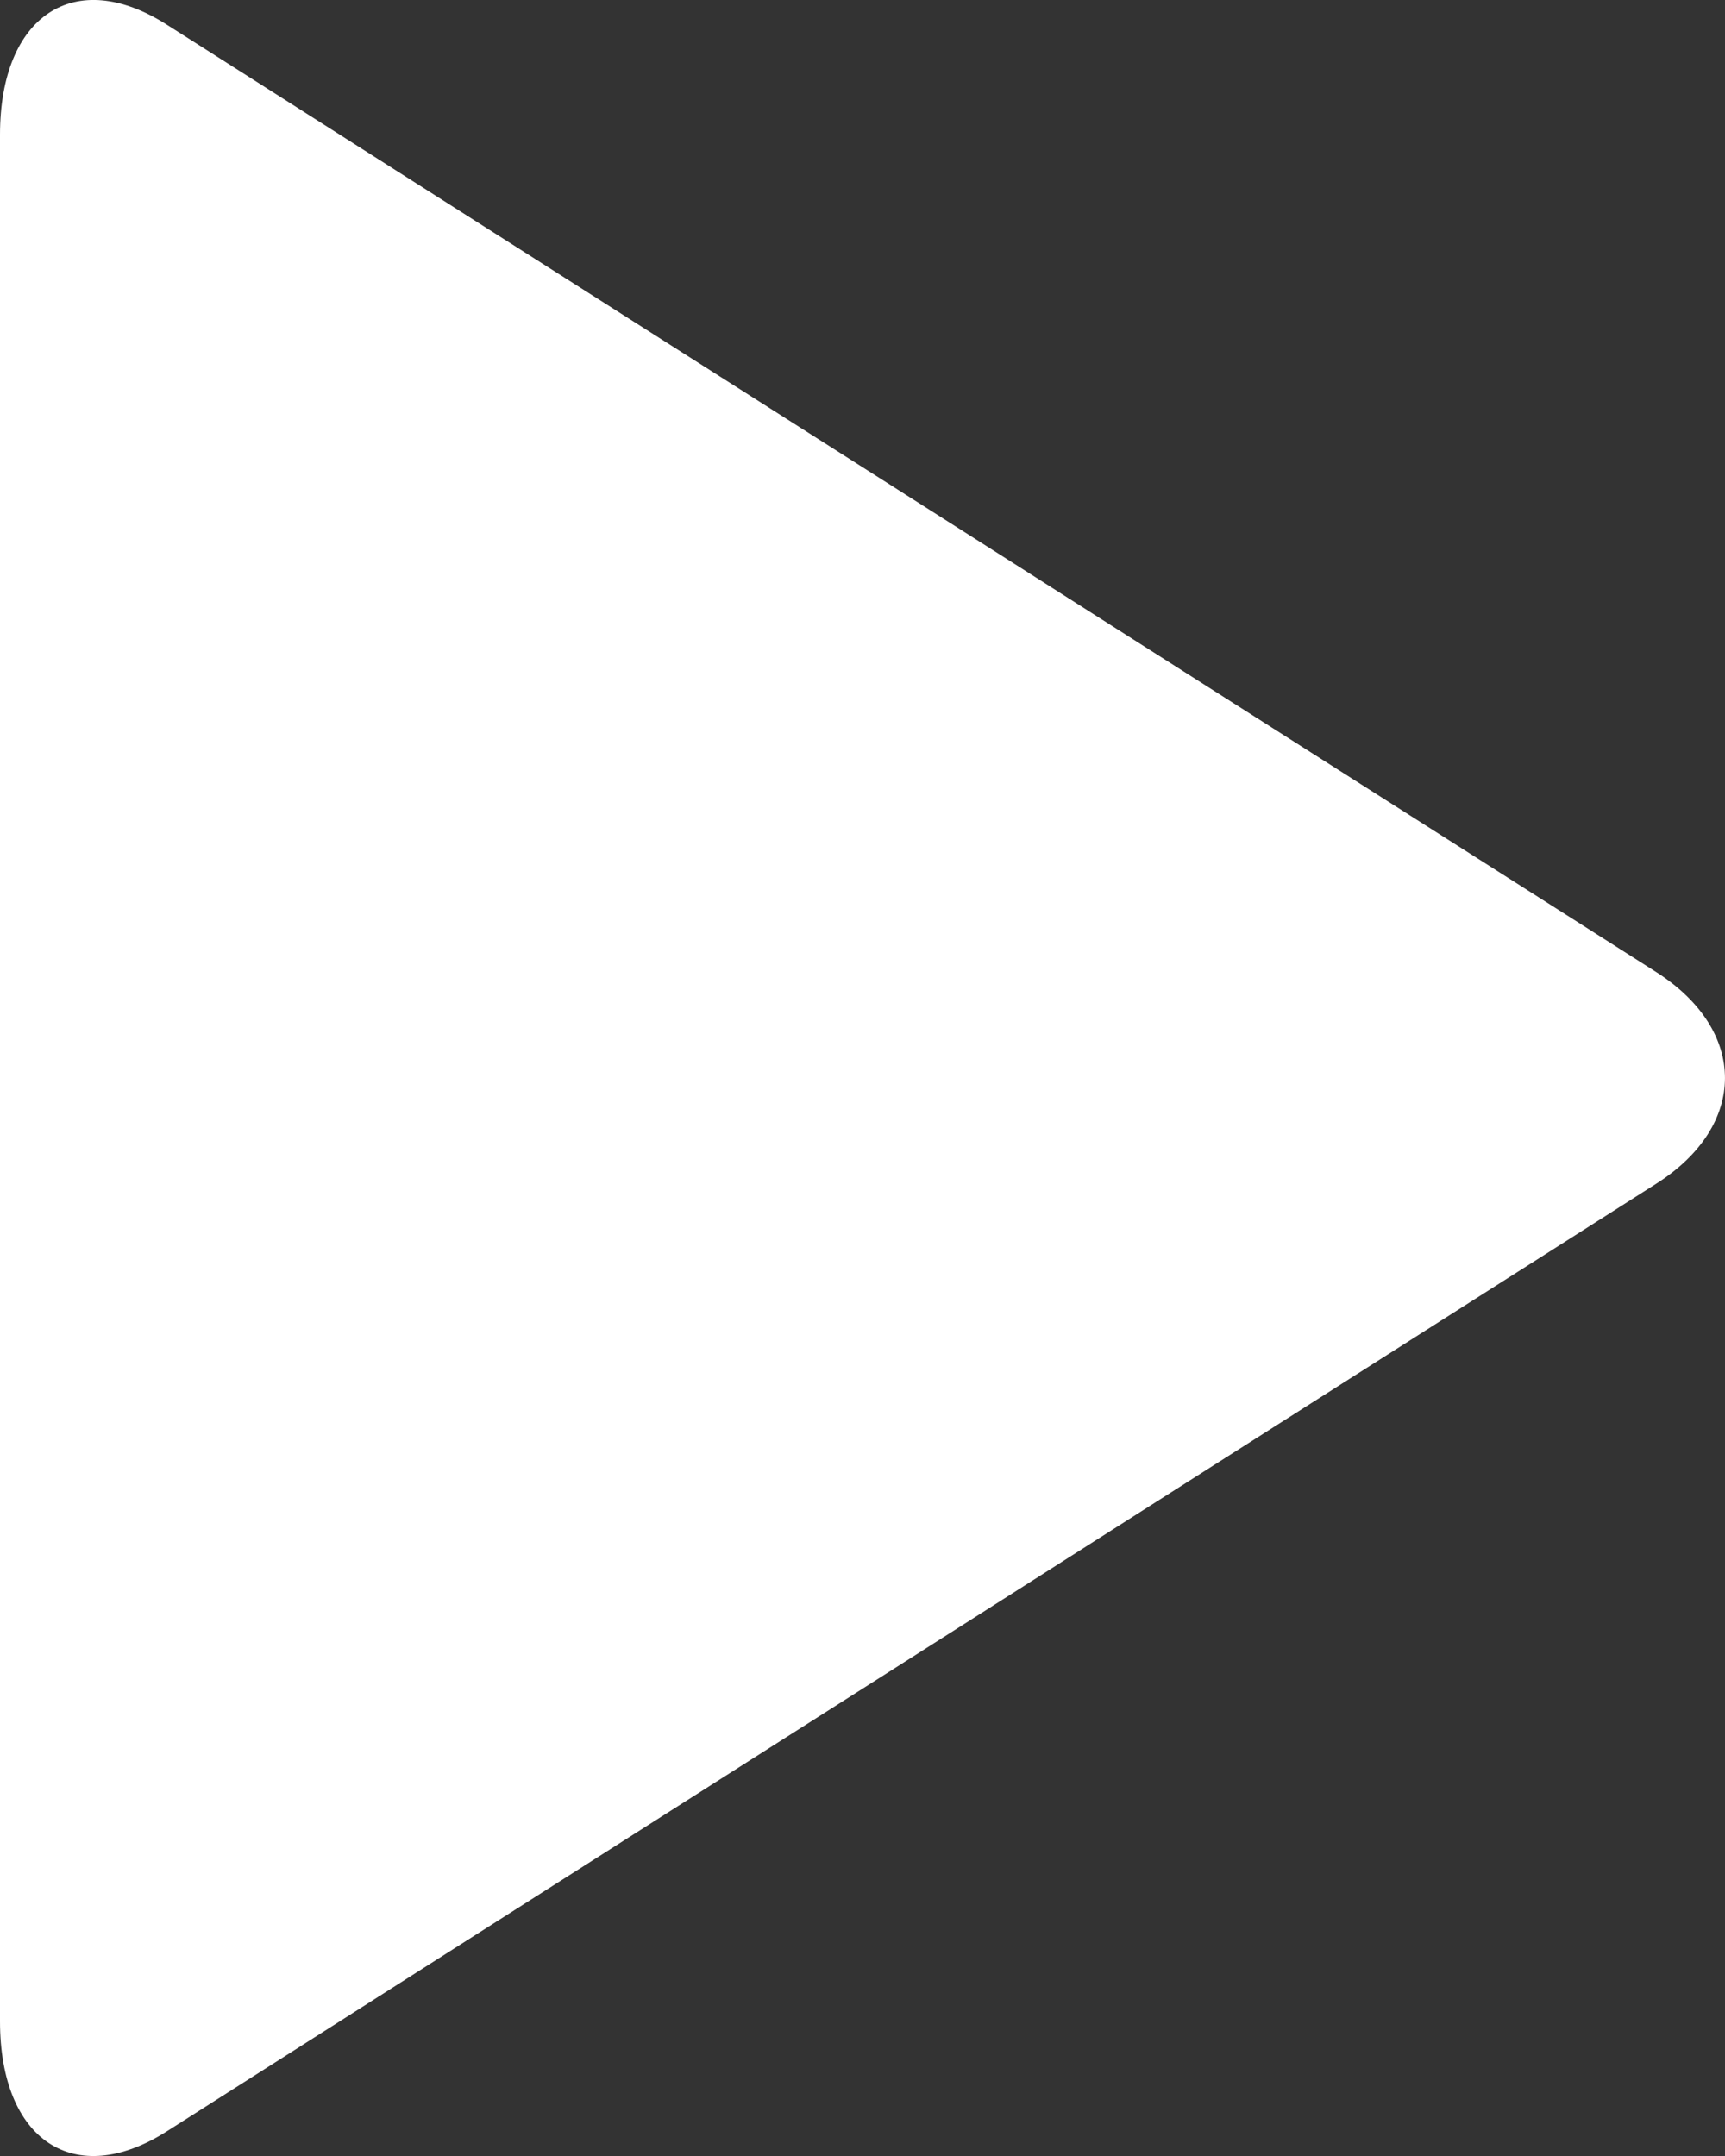
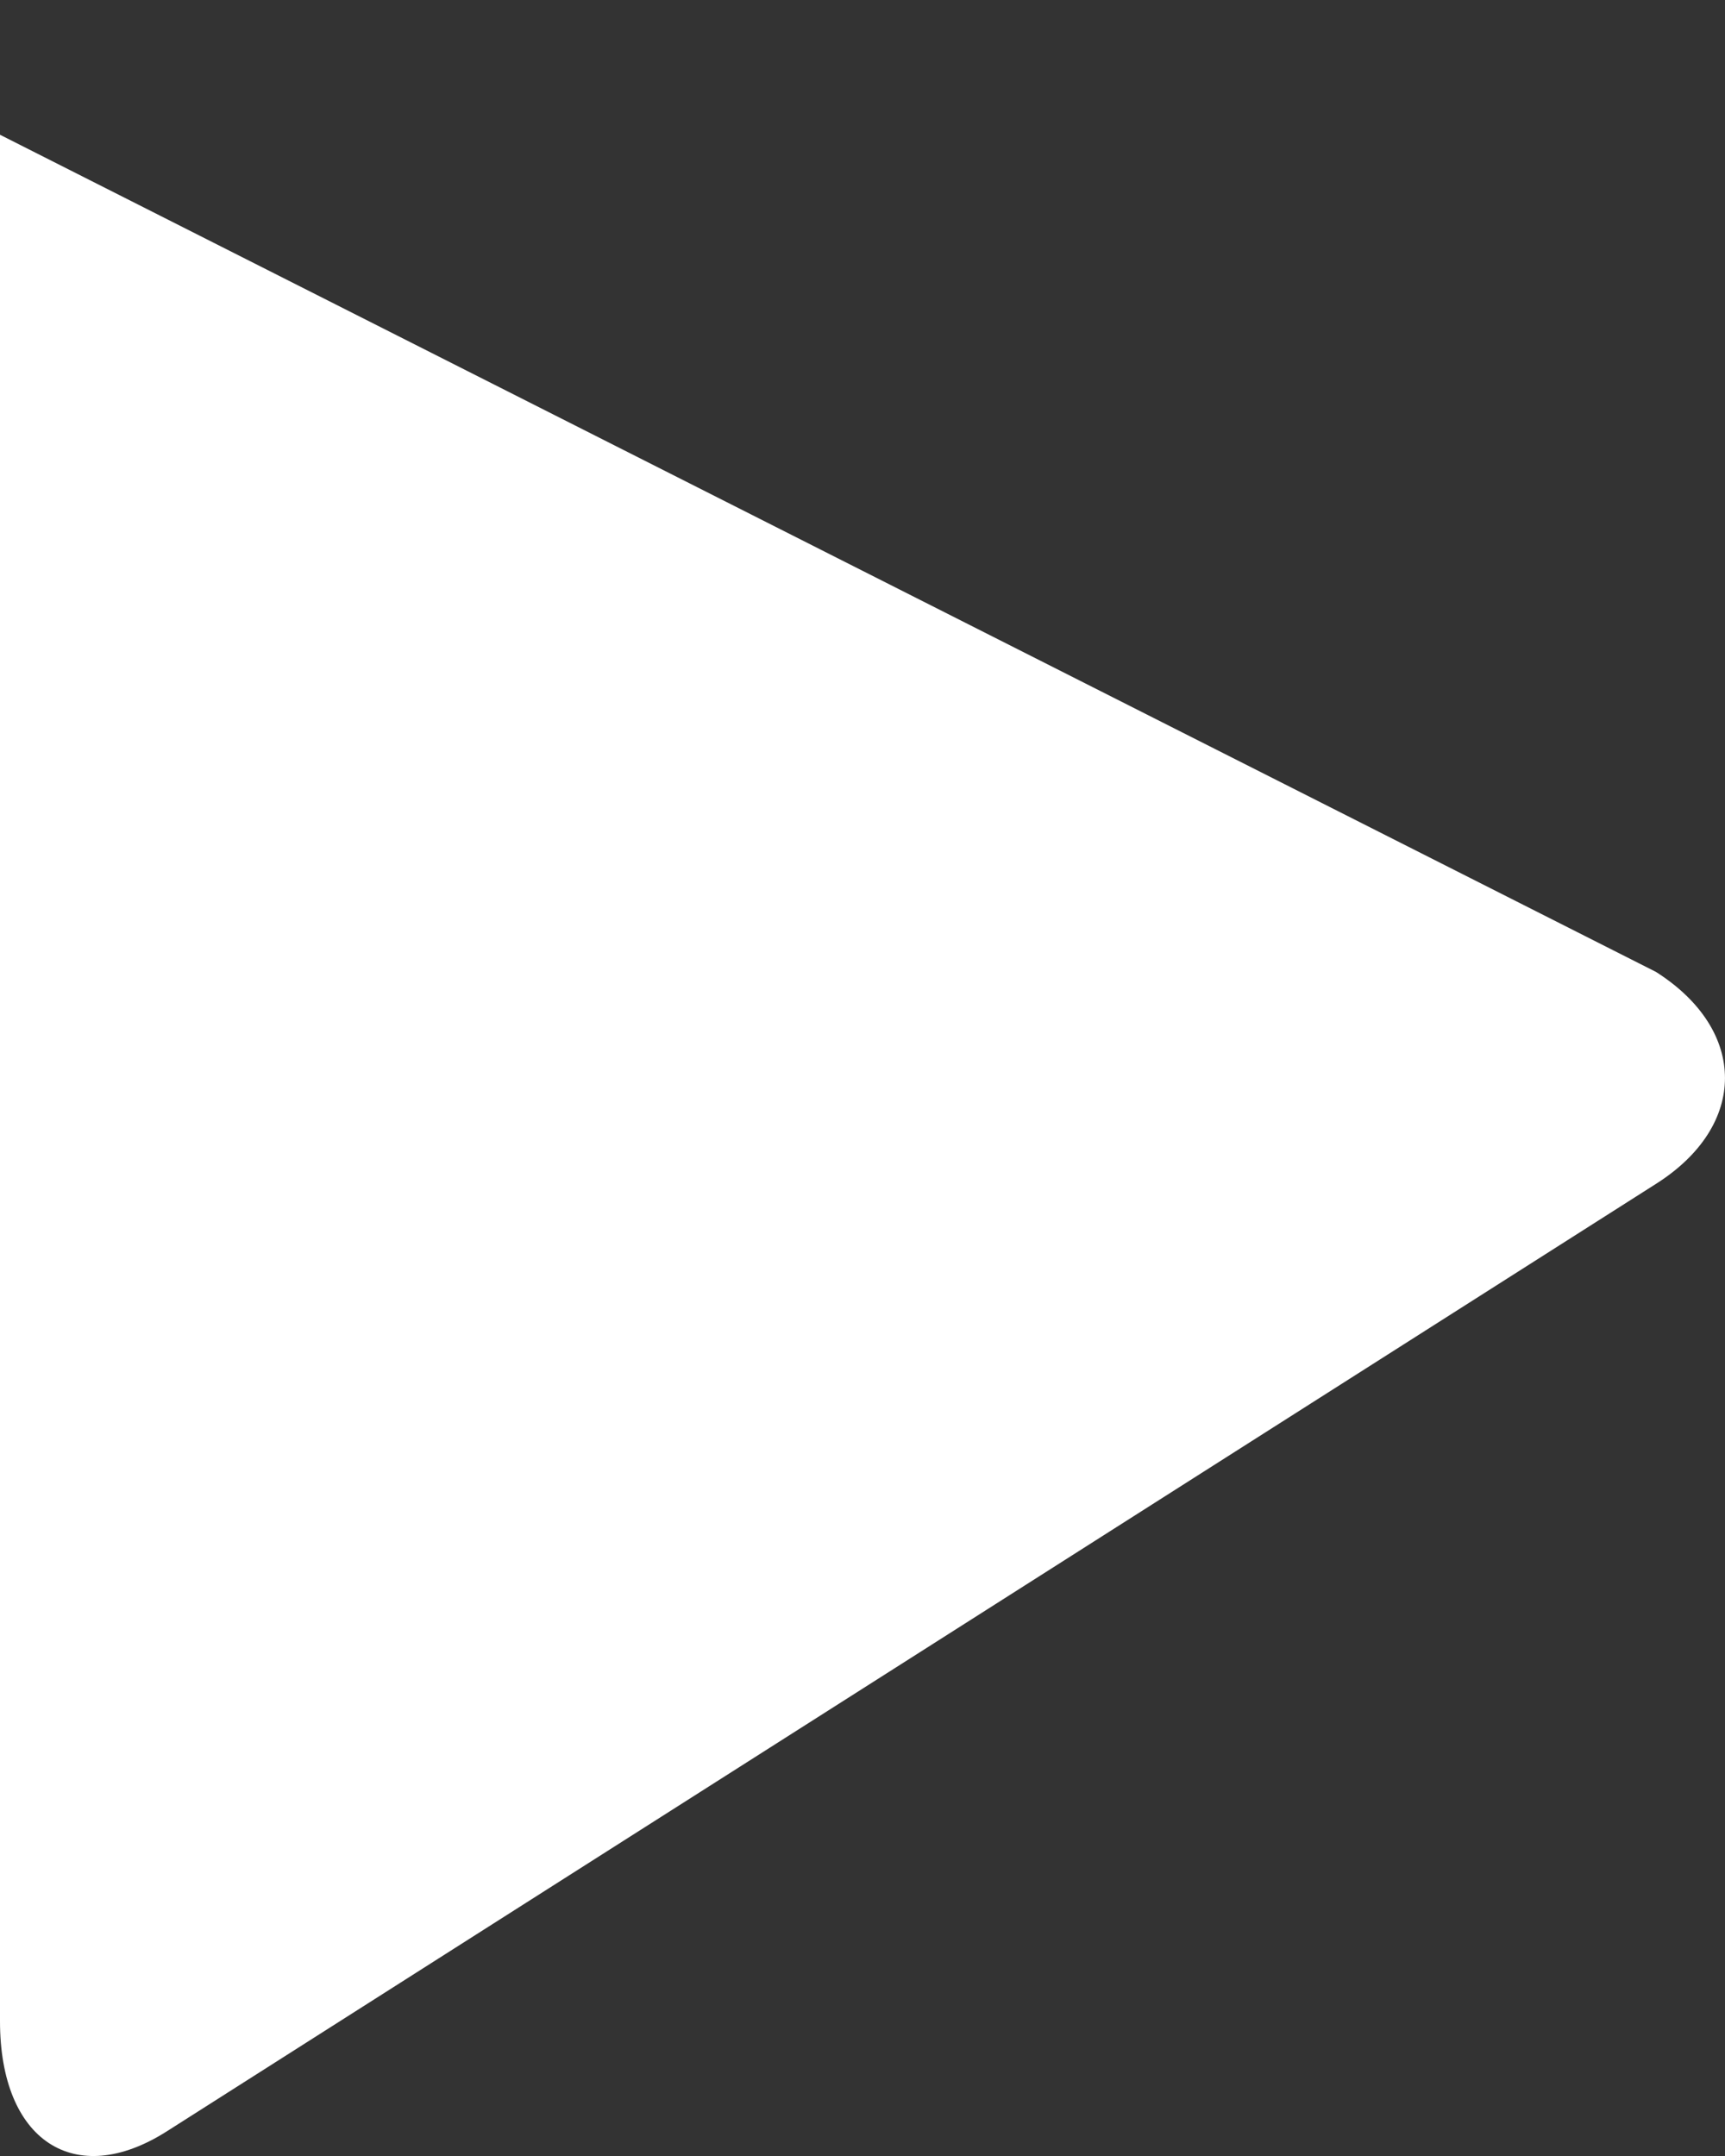
<svg xmlns="http://www.w3.org/2000/svg" width="8" height="10" viewBox="0 0 8 10" fill="none">
  <rect x="0" y="0" width="8" height="10" fill="#333333" stroke="none" />
-   <path id="Vector" d="M0 0.625C0 0.071 0.347 -0.157 0.773 0.114L7.68 4.508C8.107 4.78 8.106 5.221 7.68 5.491L0.773 9.886C0.346 10.157 0 9.929 0 9.375V0.625Z" fill="white" />
+   <path id="Vector" d="M0 0.625L7.68 4.508C8.107 4.78 8.106 5.221 7.68 5.491L0.773 9.886C0.346 10.157 0 9.929 0 9.375V0.625Z" fill="white" />
</svg>